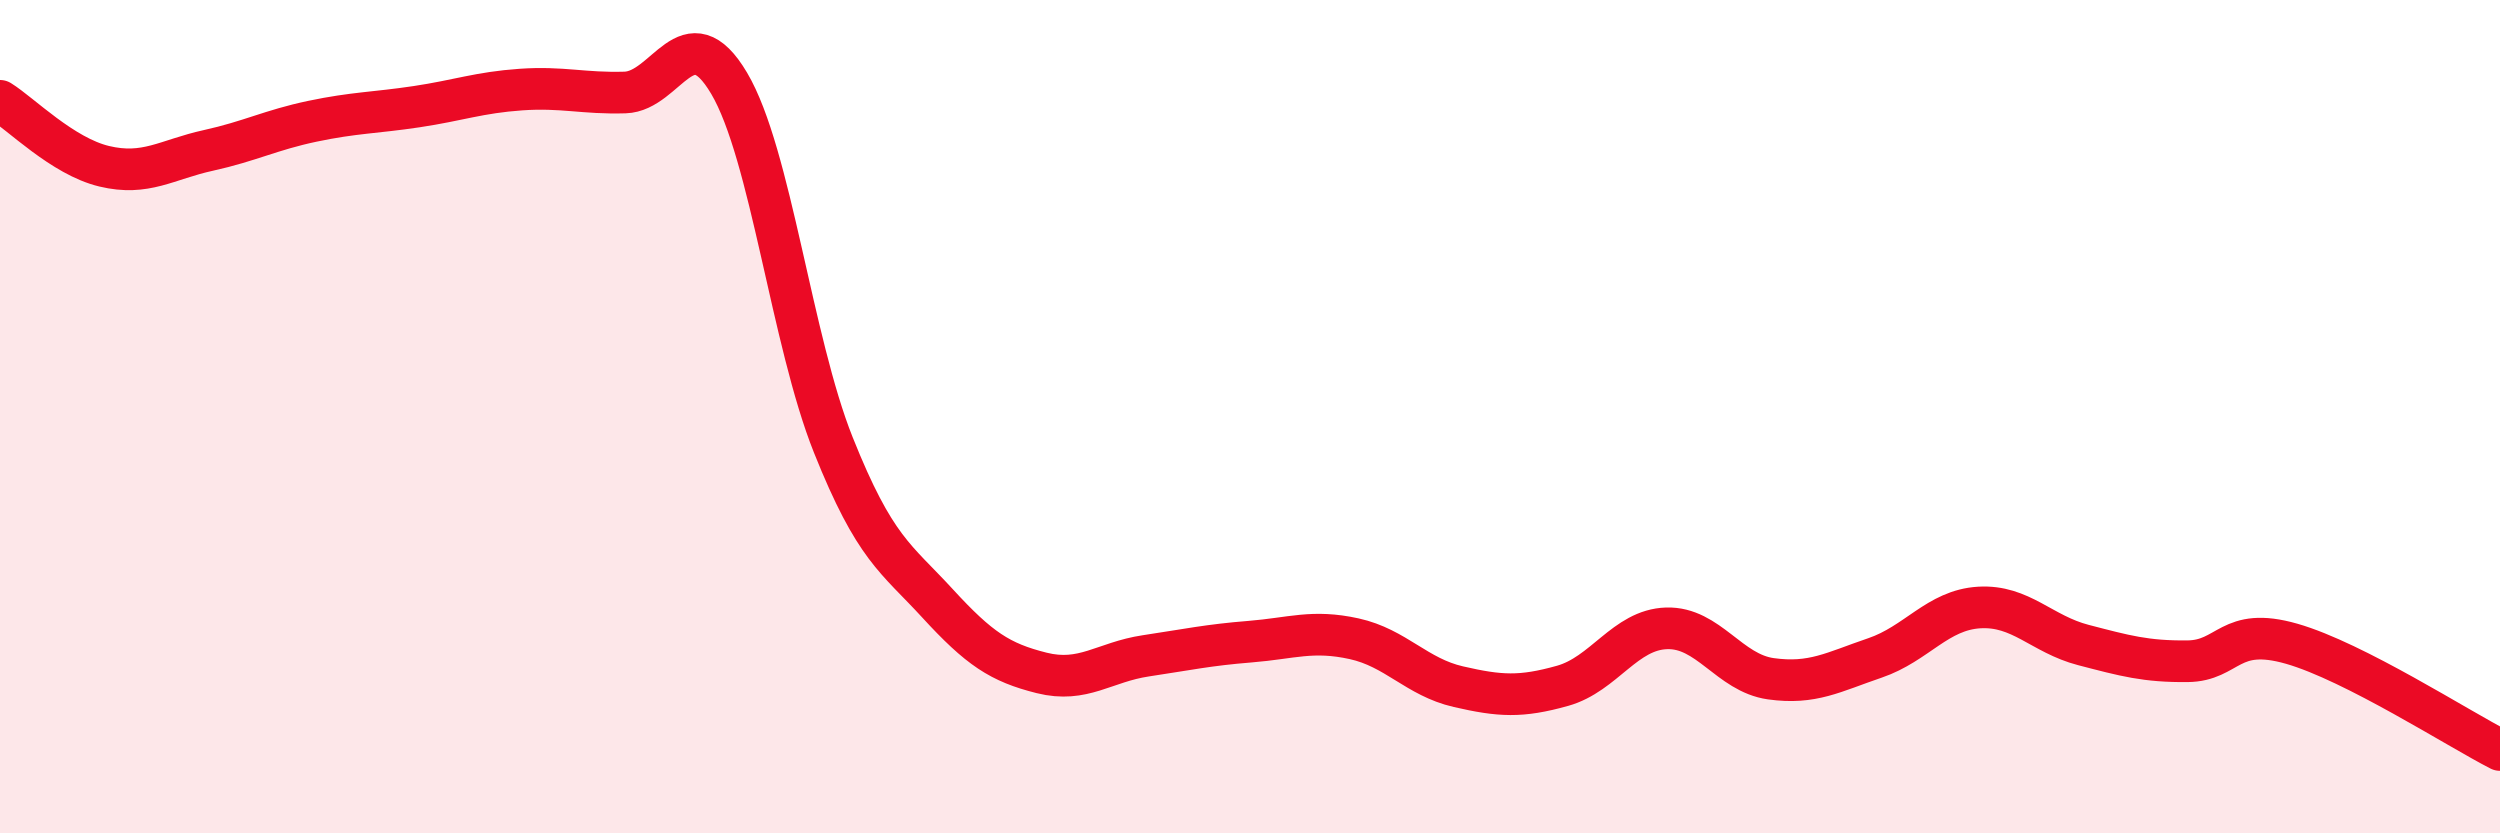
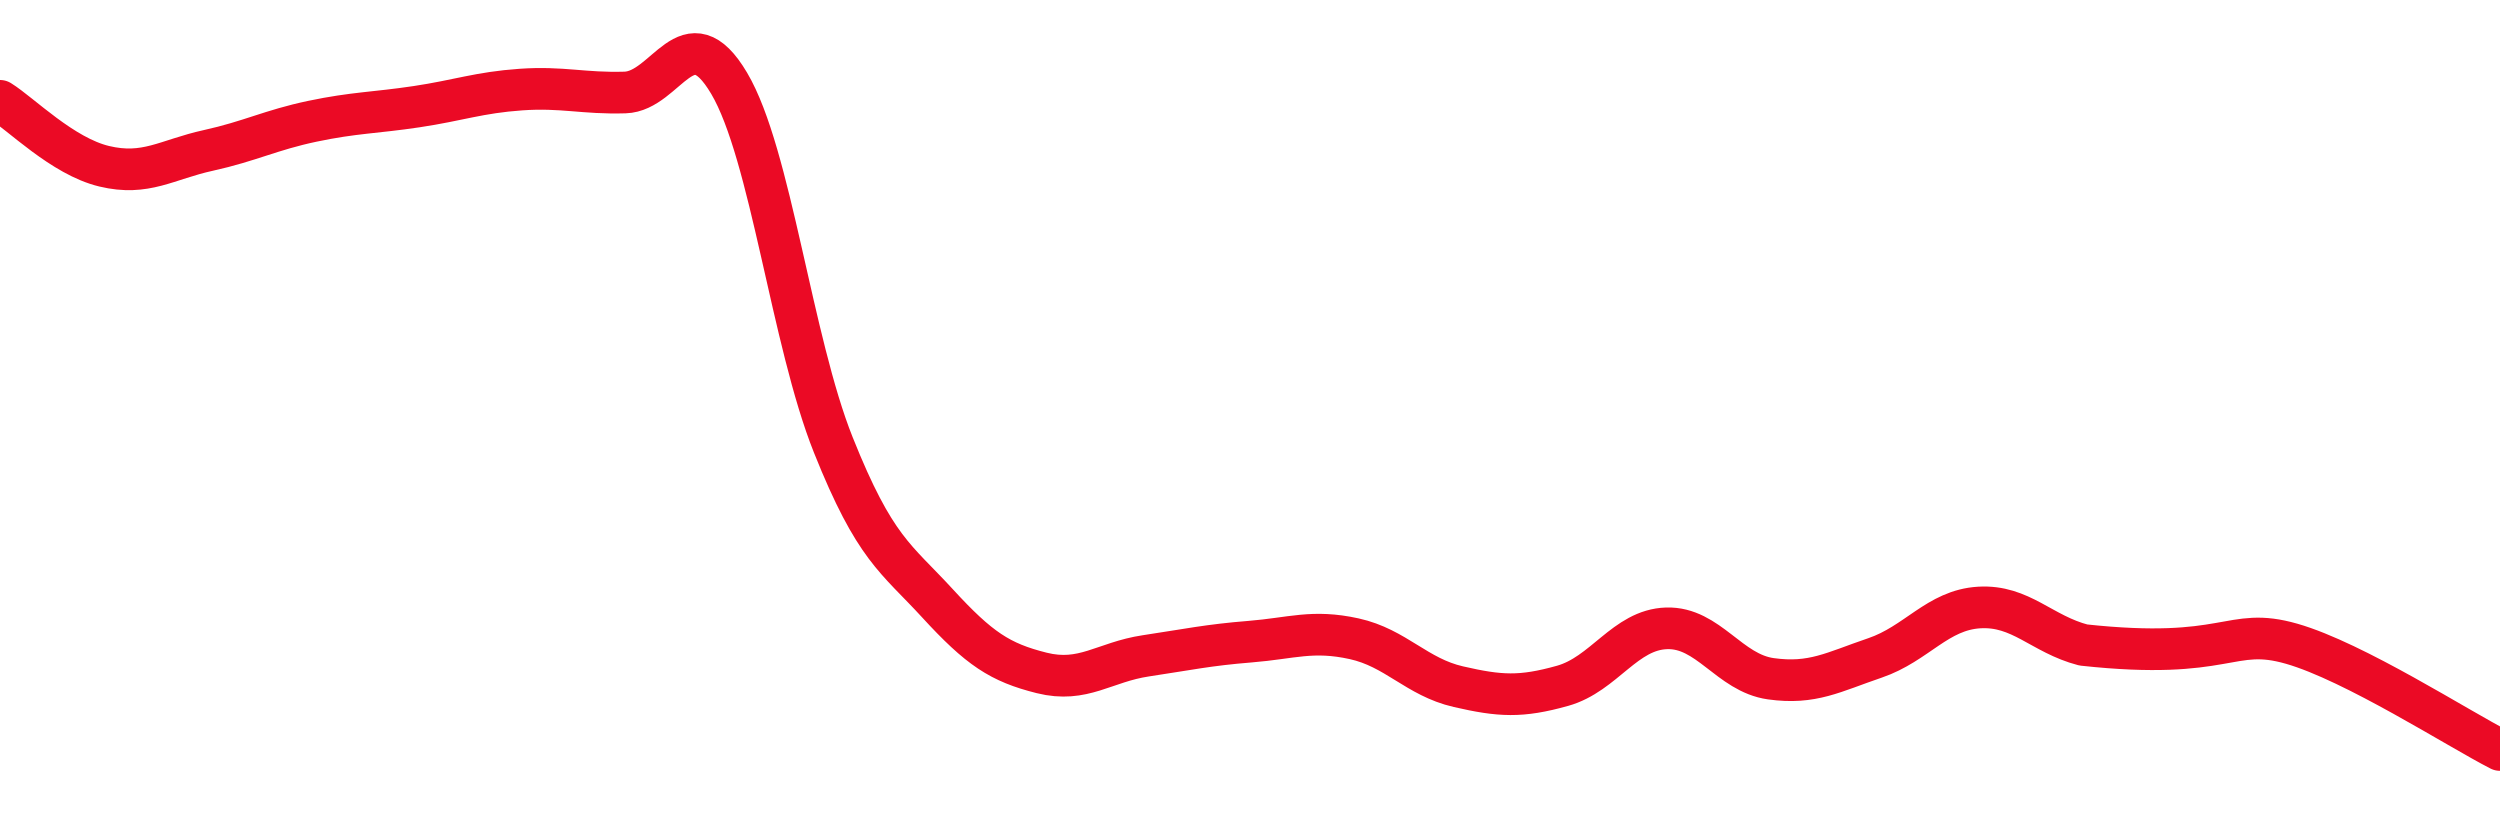
<svg xmlns="http://www.w3.org/2000/svg" width="60" height="20" viewBox="0 0 60 20">
-   <path d="M 0,2.42 C 0.5,2.73 1.5,3.75 2.5,3.99 C 3.5,4.23 4,3.83 5,3.61 C 6,3.39 6.5,3.12 7.5,2.91 C 8.5,2.7 9,2.71 10,2.56 C 11,2.41 11.5,2.22 12.5,2.15 C 13.5,2.08 14,2.25 15,2.22 C 16,2.19 16.5,0.31 17.5,2 C 18.5,3.69 19,8.18 20,10.68 C 21,13.18 21.5,13.39 22.5,14.48 C 23.5,15.57 24,15.9 25,16.15 C 26,16.4 26.5,15.89 27.5,15.74 C 28.5,15.59 29,15.48 30,15.4 C 31,15.32 31.5,15.11 32.5,15.33 C 33.5,15.55 34,16.25 35,16.48 C 36,16.71 36.5,16.74 37.5,16.46 C 38.5,16.18 39,15.11 40,15.08 C 41,15.05 41.5,16.15 42.5,16.29 C 43.5,16.43 44,16.13 45,15.79 C 46,15.45 46.5,14.64 47.5,14.58 C 48.5,14.52 49,15.22 50,15.48 C 51,15.74 51.5,15.88 52.5,15.87 C 53.5,15.86 53.5,15.02 55,15.45 C 56.5,15.88 59,17.49 60,18L60 20L0 20Z" fill="#EB0A25" opacity="0.1" stroke-linecap="round" stroke-linejoin="round" />
-   <path d="M 0,2.42 C 0.5,2.73 1.5,3.75 2.5,3.99 C 3.5,4.23 4,3.83 5,3.61 C 6,3.39 6.5,3.12 7.5,2.91 C 8.5,2.7 9,2.71 10,2.56 C 11,2.41 11.5,2.22 12.5,2.15 C 13.5,2.08 14,2.25 15,2.22 C 16,2.19 16.5,0.31 17.5,2 C 18.5,3.69 19,8.18 20,10.68 C 21,13.18 21.5,13.39 22.5,14.48 C 23.5,15.57 24,15.9 25,16.15 C 26,16.4 26.5,15.89 27.5,15.74 C 28.5,15.59 29,15.48 30,15.4 C 31,15.32 31.5,15.11 32.5,15.33 C 33.5,15.55 34,16.25 35,16.48 C 36,16.71 36.5,16.74 37.5,16.46 C 38.5,16.18 39,15.11 40,15.08 C 41,15.05 41.5,16.15 42.5,16.29 C 43.5,16.43 44,16.13 45,15.79 C 46,15.45 46.5,14.64 47.5,14.58 C 48.5,14.52 49,15.22 50,15.48 C 51,15.74 51.5,15.88 52.5,15.87 C 53.5,15.86 53.5,15.02 55,15.45 C 56.5,15.88 59,17.49 60,18" stroke="#EB0A25" stroke-width="1" fill="none" stroke-linecap="round" stroke-linejoin="round" />
+   <path d="M 0,2.42 C 0.5,2.73 1.5,3.75 2.5,3.99 C 3.5,4.23 4,3.83 5,3.61 C 6,3.39 6.5,3.12 7.5,2.91 C 8.5,2.7 9,2.71 10,2.56 C 11,2.41 11.5,2.22 12.5,2.15 C 13.5,2.08 14,2.25 15,2.22 C 16,2.19 16.5,0.31 17.5,2 C 18.5,3.69 19,8.18 20,10.68 C 21,13.18 21.5,13.39 22.5,14.48 C 23.5,15.57 24,15.9 25,16.15 C 26,16.4 26.5,15.89 27.5,15.74 C 28.5,15.59 29,15.48 30,15.4 C 31,15.32 31.5,15.11 32.5,15.33 C 33.5,15.55 34,16.25 35,16.48 C 36,16.71 36.5,16.74 37.5,16.46 C 38.5,16.18 39,15.11 40,15.08 C 41,15.05 41.5,16.15 42.5,16.29 C 43.5,16.43 44,16.13 45,15.79 C 46,15.45 46.5,14.64 47.5,14.58 C 48.5,14.52 49,15.22 50,15.48 C 53.5,15.86 53.5,15.02 55,15.45 C 56.5,15.88 59,17.49 60,18" stroke="#EB0A25" stroke-width="1" fill="none" stroke-linecap="round" stroke-linejoin="round" />
</svg>